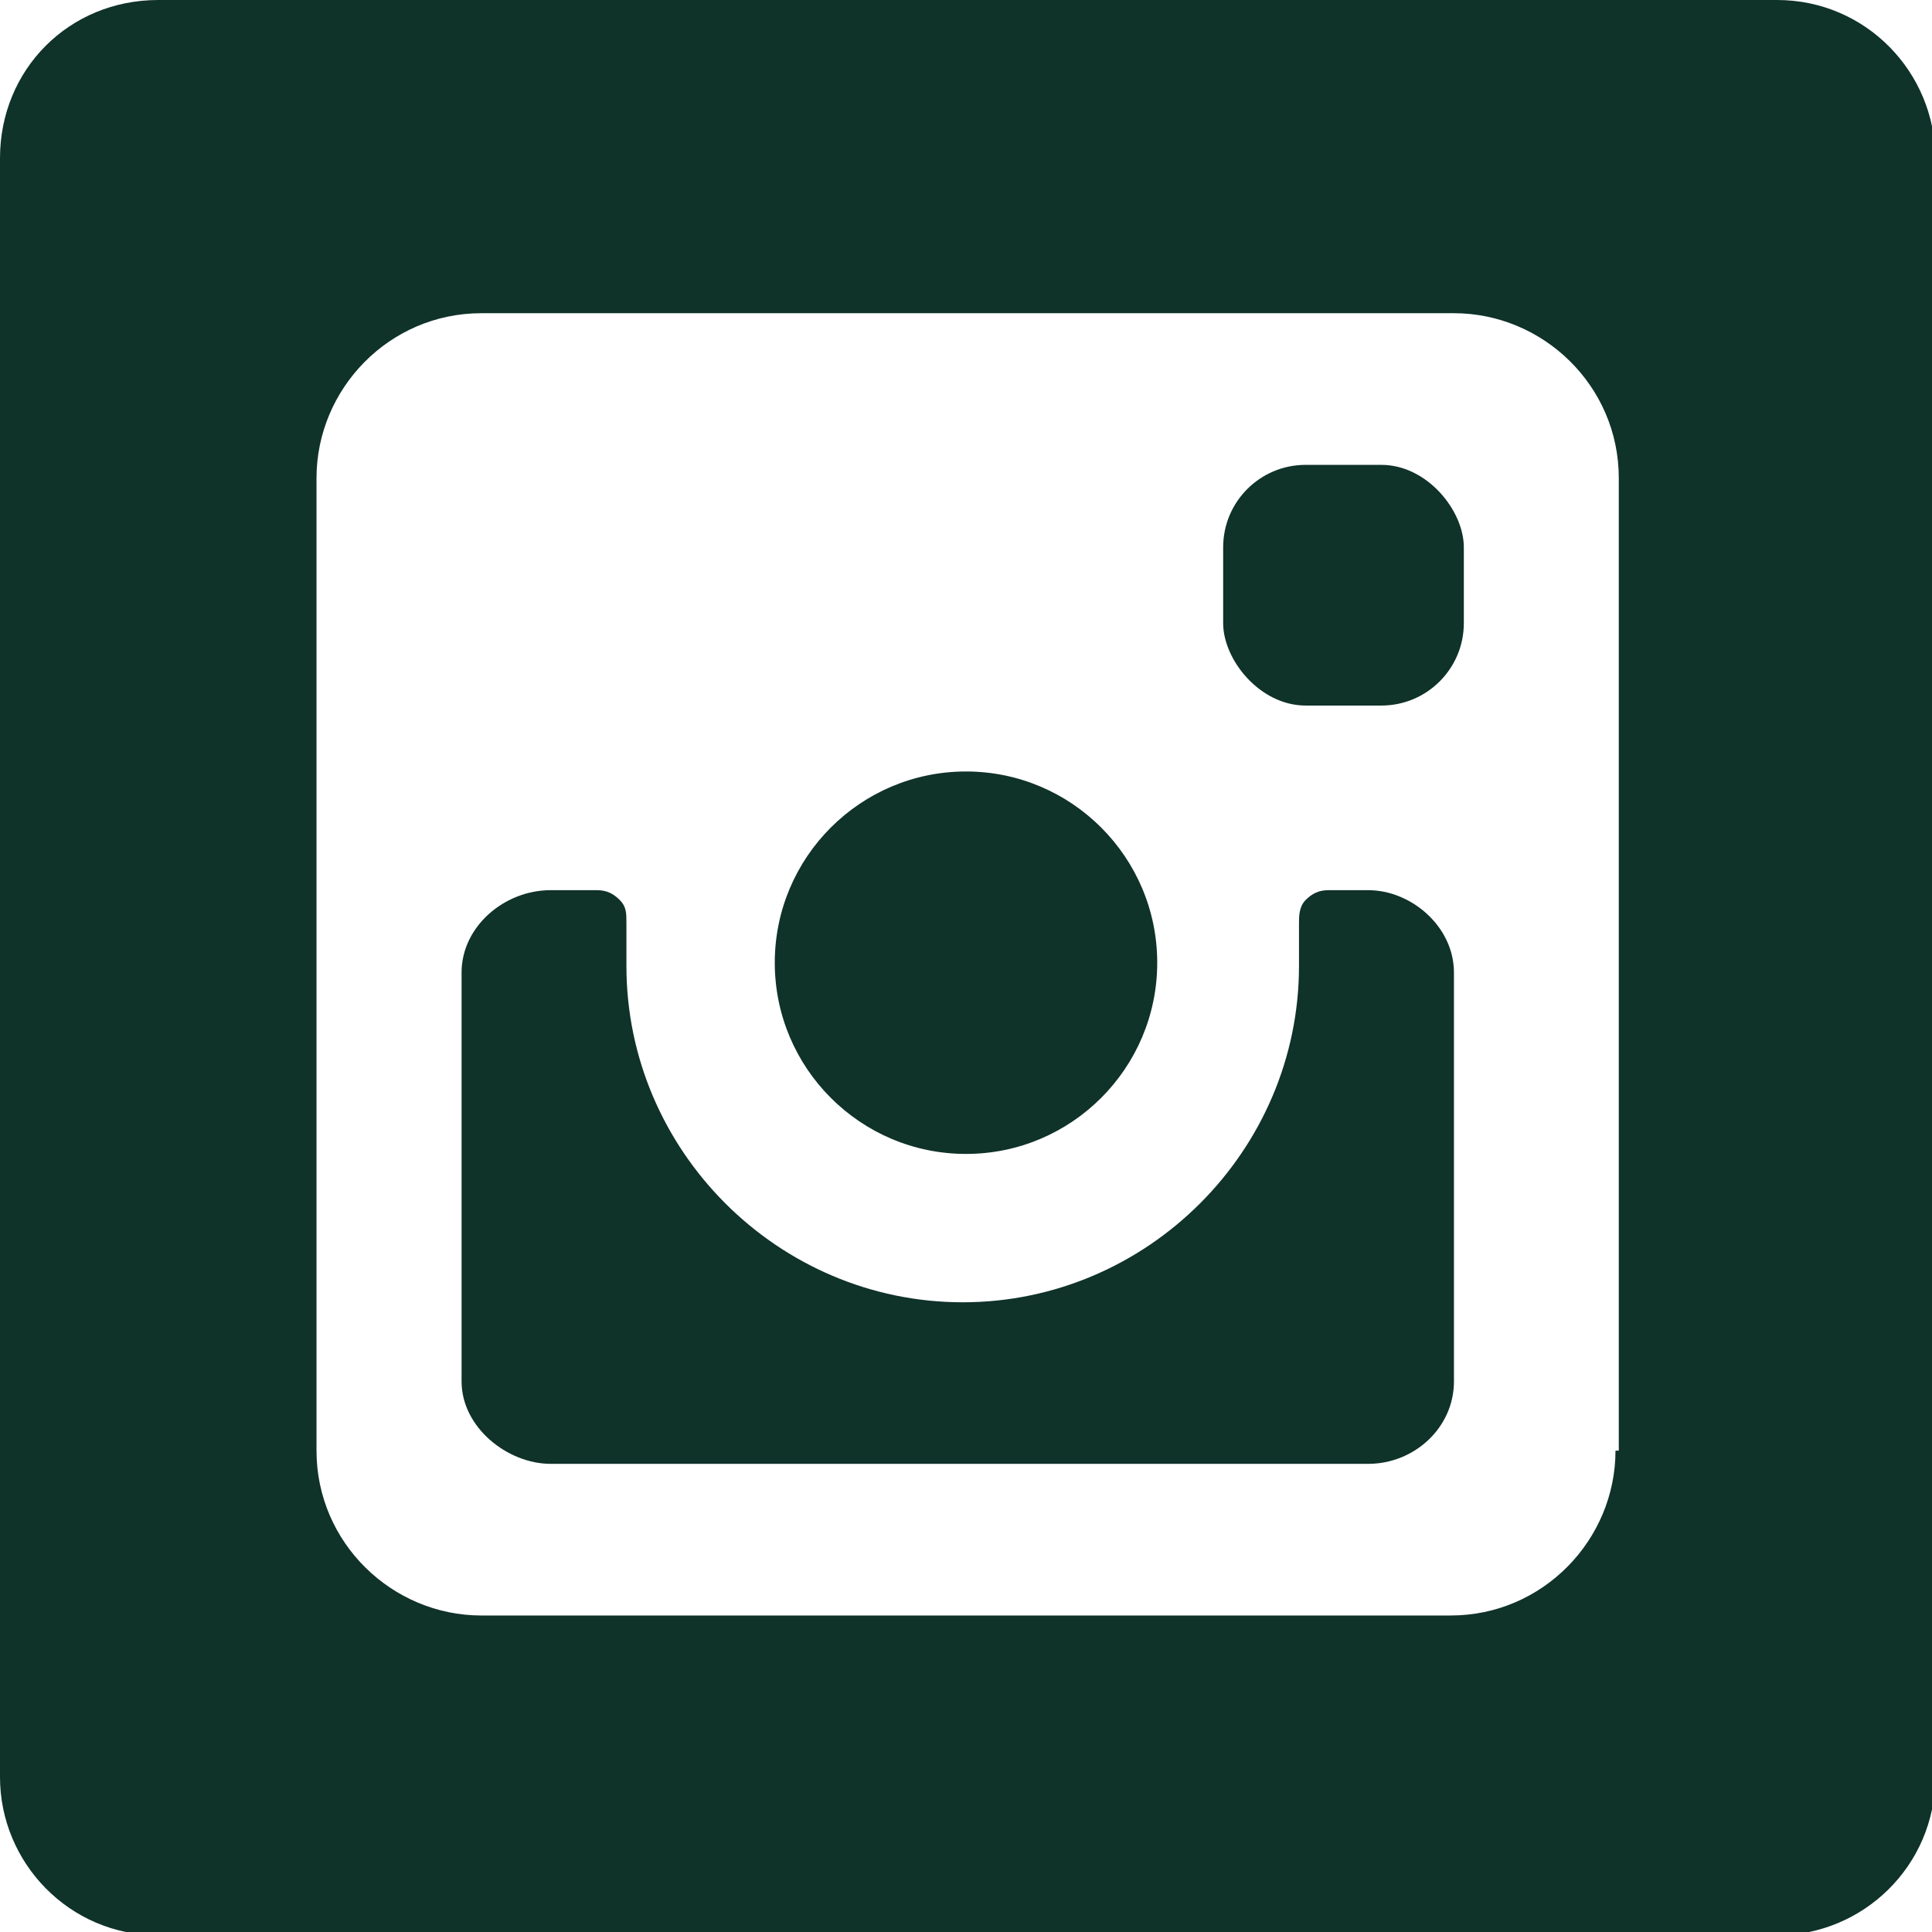
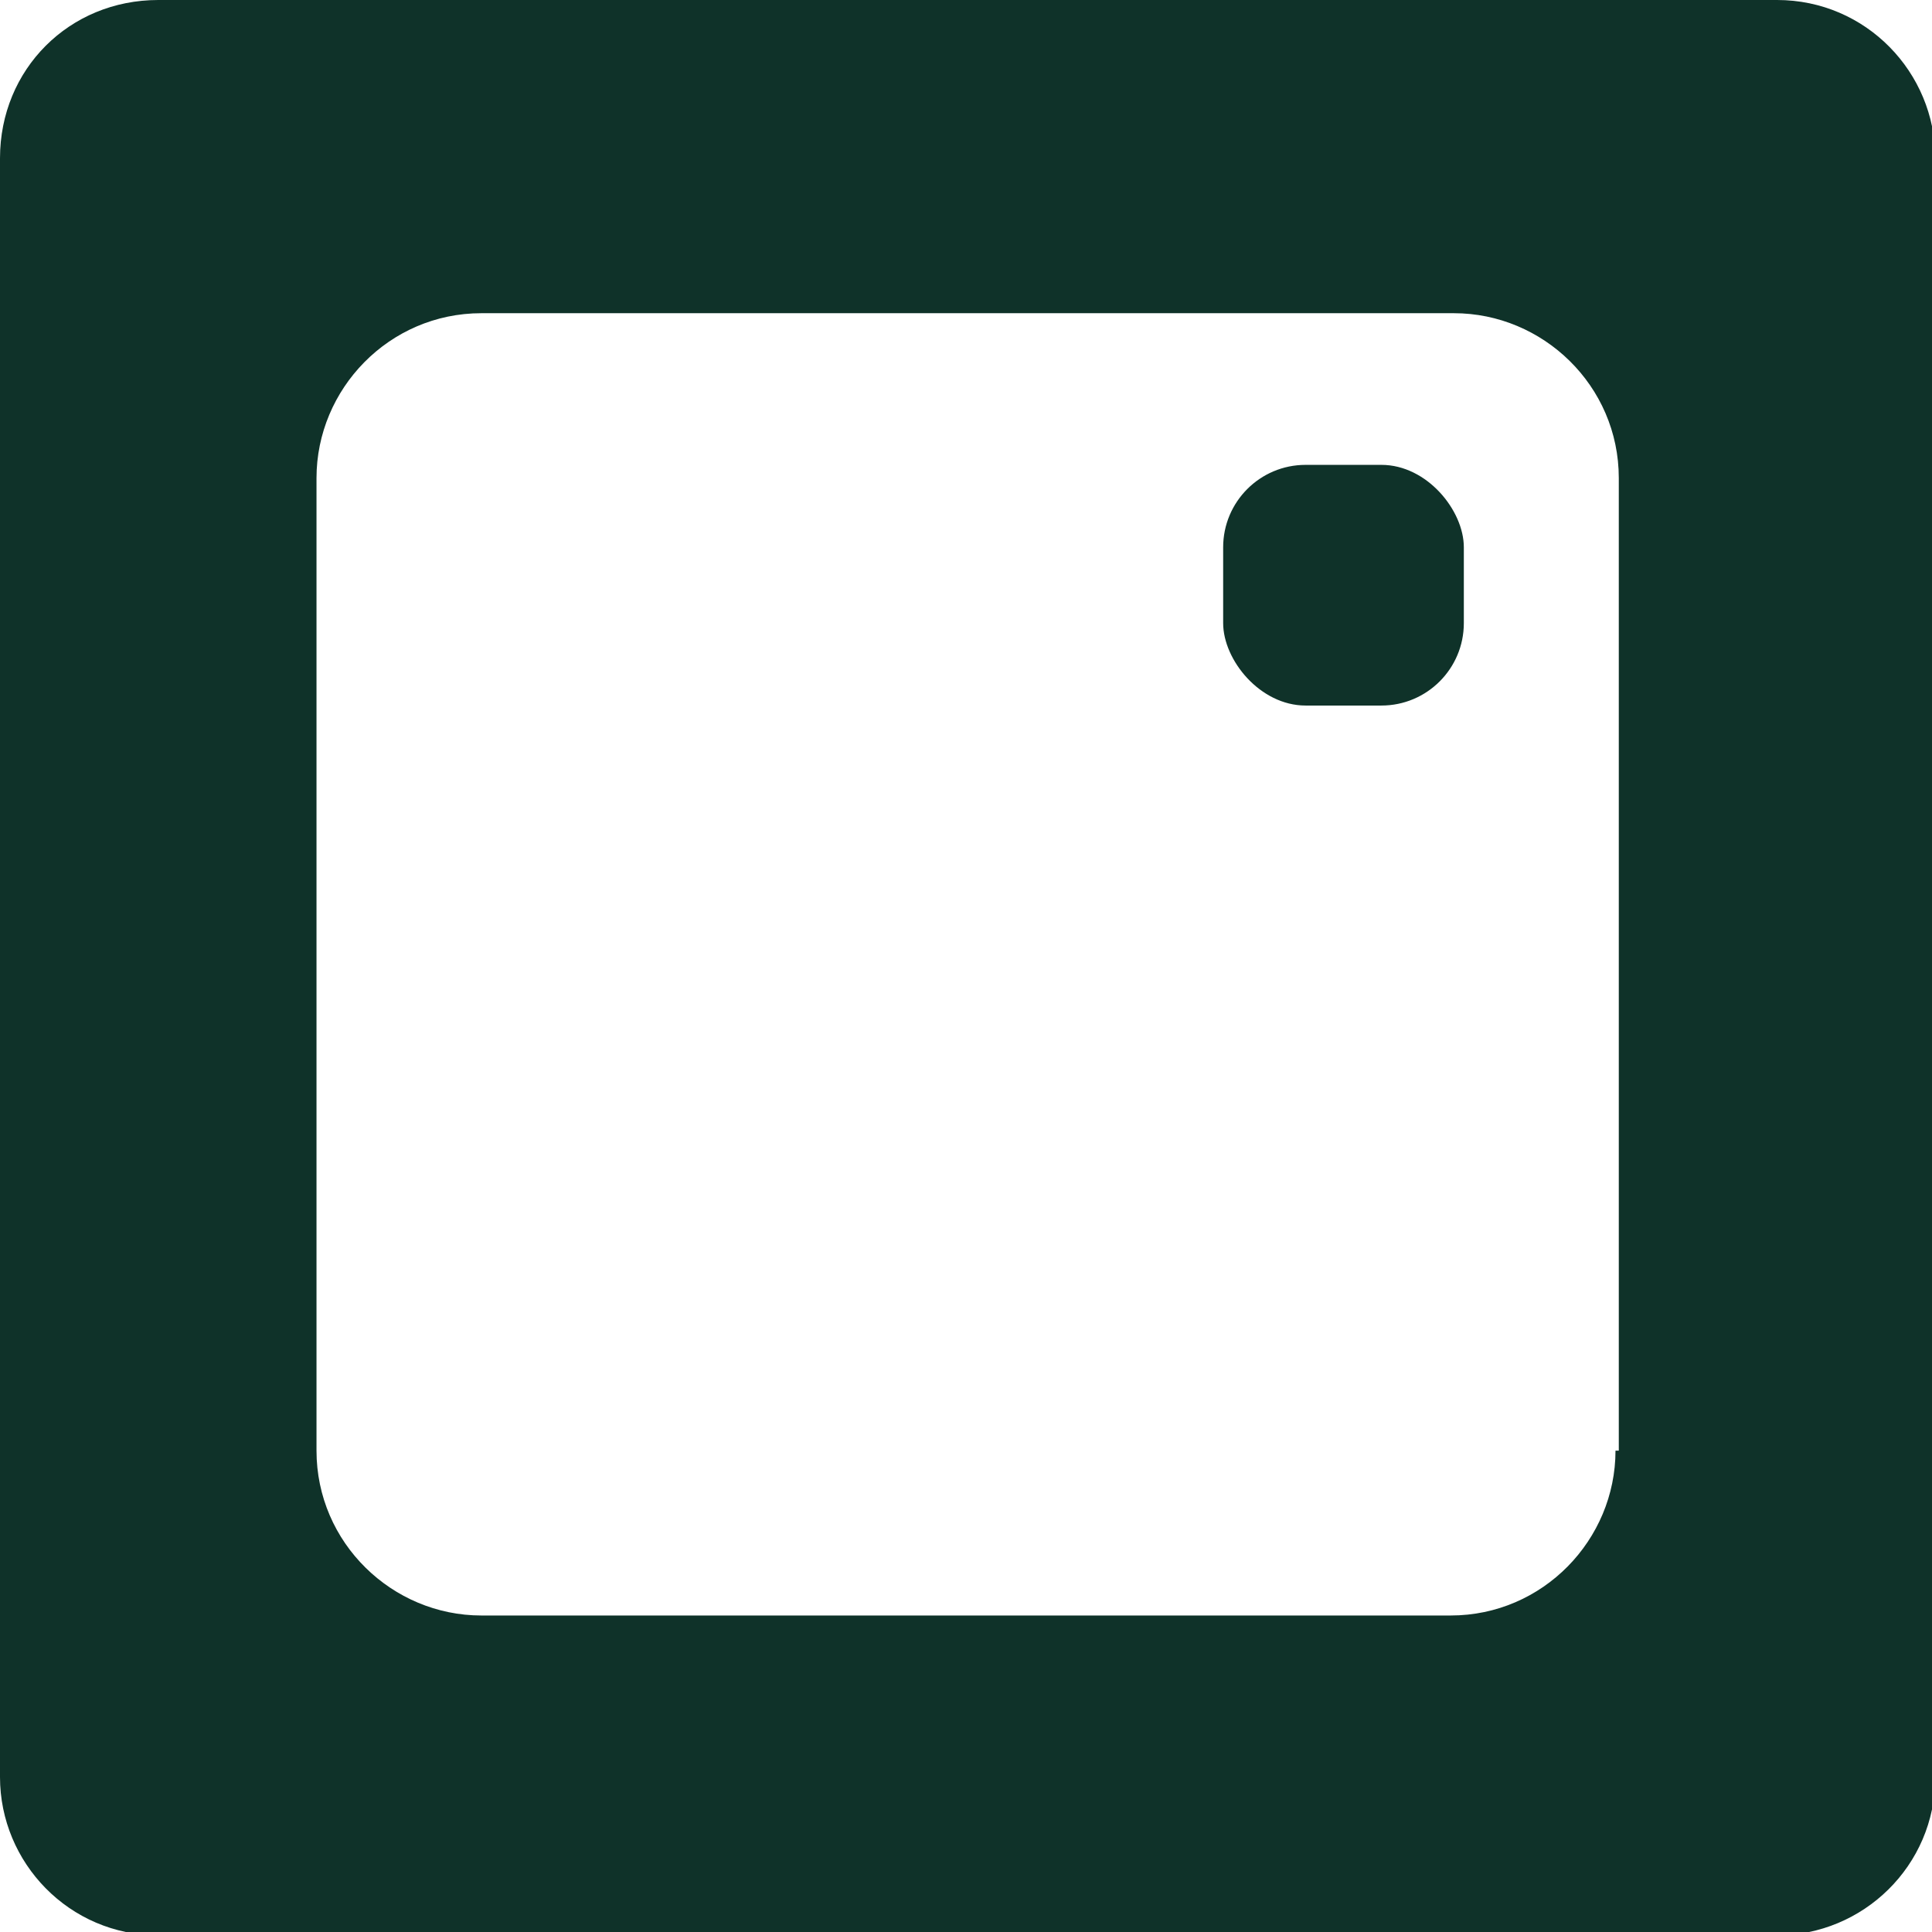
<svg xmlns="http://www.w3.org/2000/svg" id="Layer_2" data-name="Layer 2" version="1.1" viewBox="0 0 58.6 58.6">
  <defs>
    <style>
      .cls-1 {
        fill: #0f3229;
        stroke-width: 0px;
      }
    </style>
  </defs>
  <path class="cls-1" d="M53.9,0H4.8C2.1,0,0,2.1,0,4.8v49.1c0,2.6,2.1,4.8,4.8,4.8h49.1c2.6,0,4.8-2.1,4.8-4.8V4.8c0-2.6-2.1-4.8-4.8-4.8ZM49,44c0,2.7-2.2,5-5,5H14.6c-2.7,0-5-2.2-5-5V14.5c0-2.7,2.2-5,5-5h29.5c2.7,0,5,2.2,5,5v29.5Z" />
-   <path class="cls-1" d="M29.3,35c3.2,0,5.8-2.6,5.8-5.8s-2.6-5.8-5.8-5.8-5.8,2.6-5.8,5.8,2.6,5.8,5.8,5.8Z" />
-   <path class="cls-1" d="M41.8,27h-1.5c-.3,0-.5.1-.7.3-.2.2-.2.5-.2.7,0,.4,0,.8,0,1.3,0,5.6-4.6,10.2-10.2,10.2s-10.2-4.6-10.2-10.2,0-.9,0-1.3c0-.3,0-.5-.2-.7-.2-.2-.4-.3-.7-.3h-1.4c-1.4,0-2.7,1.1-2.7,2.5v12.4c0,1.4,1.4,2.5,2.7,2.5h24.8c1.4,0,2.6-1.1,2.6-2.5v-12.4c0-1.4-1.3-2.5-2.6-2.5Z" />
  <rect class="cls-1" x="37.1" y="14.1" width="7.3" height="7.3" rx="2.5" ry="2.5" />
</svg>